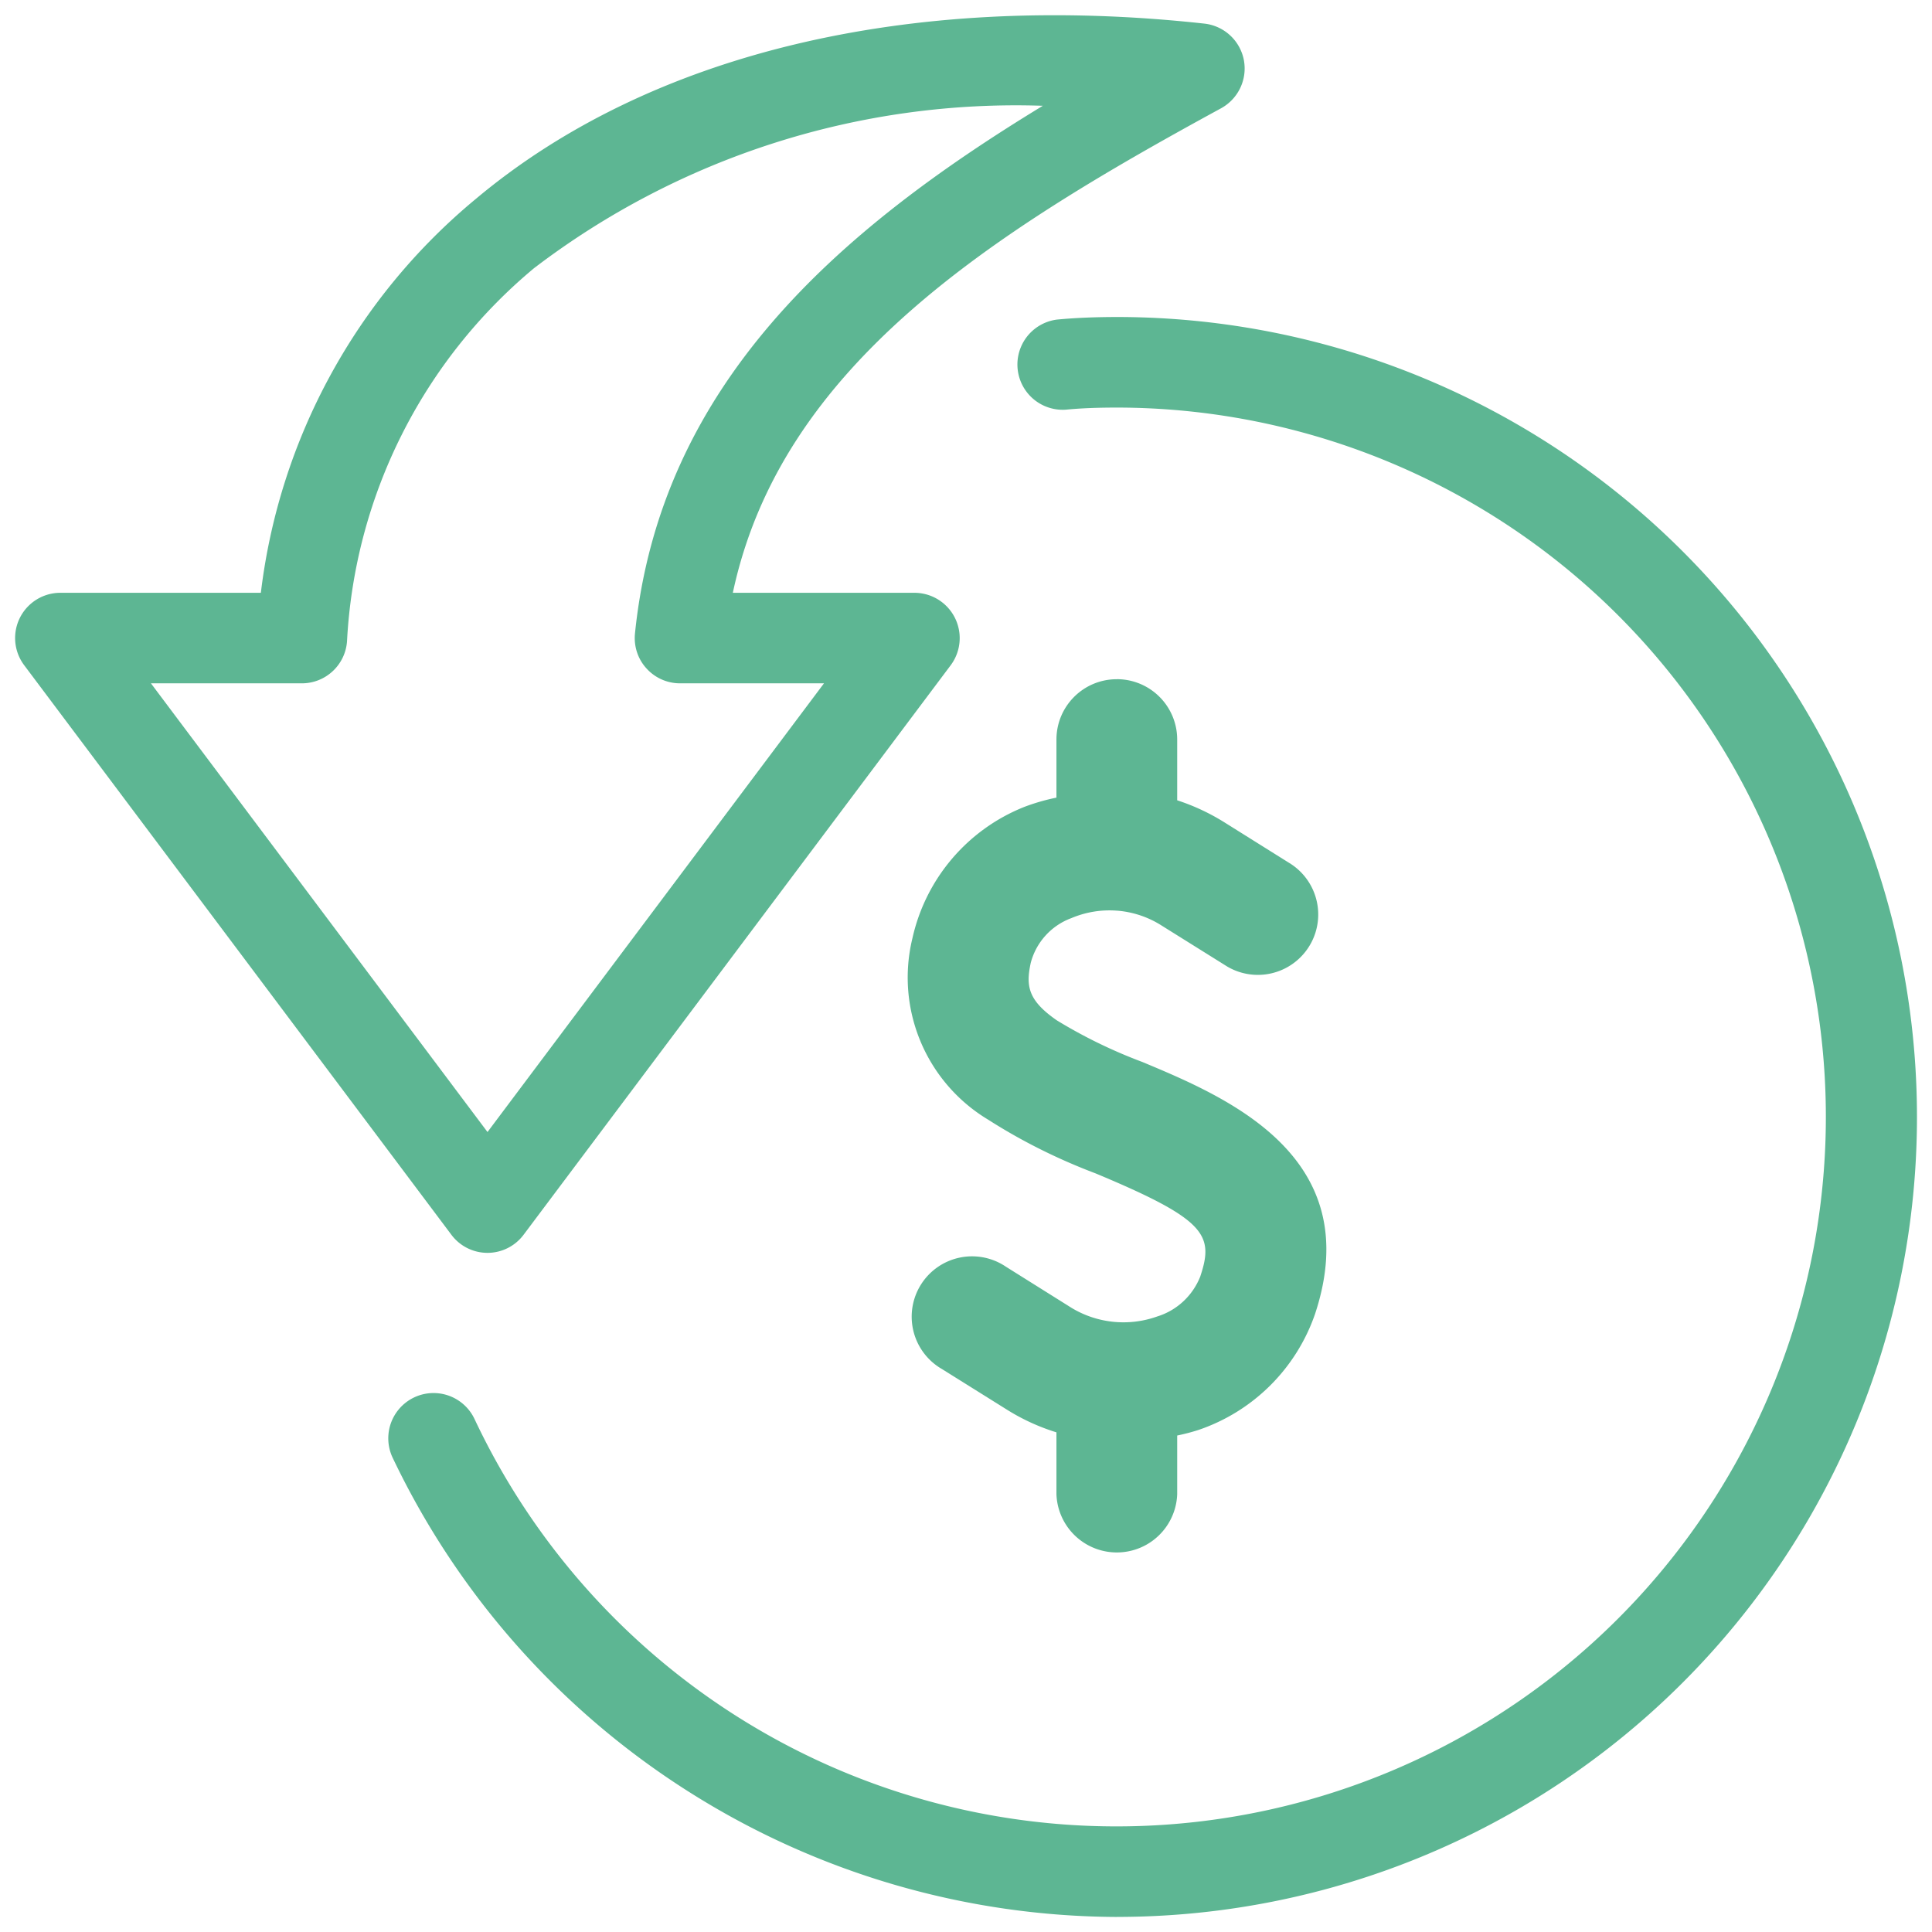
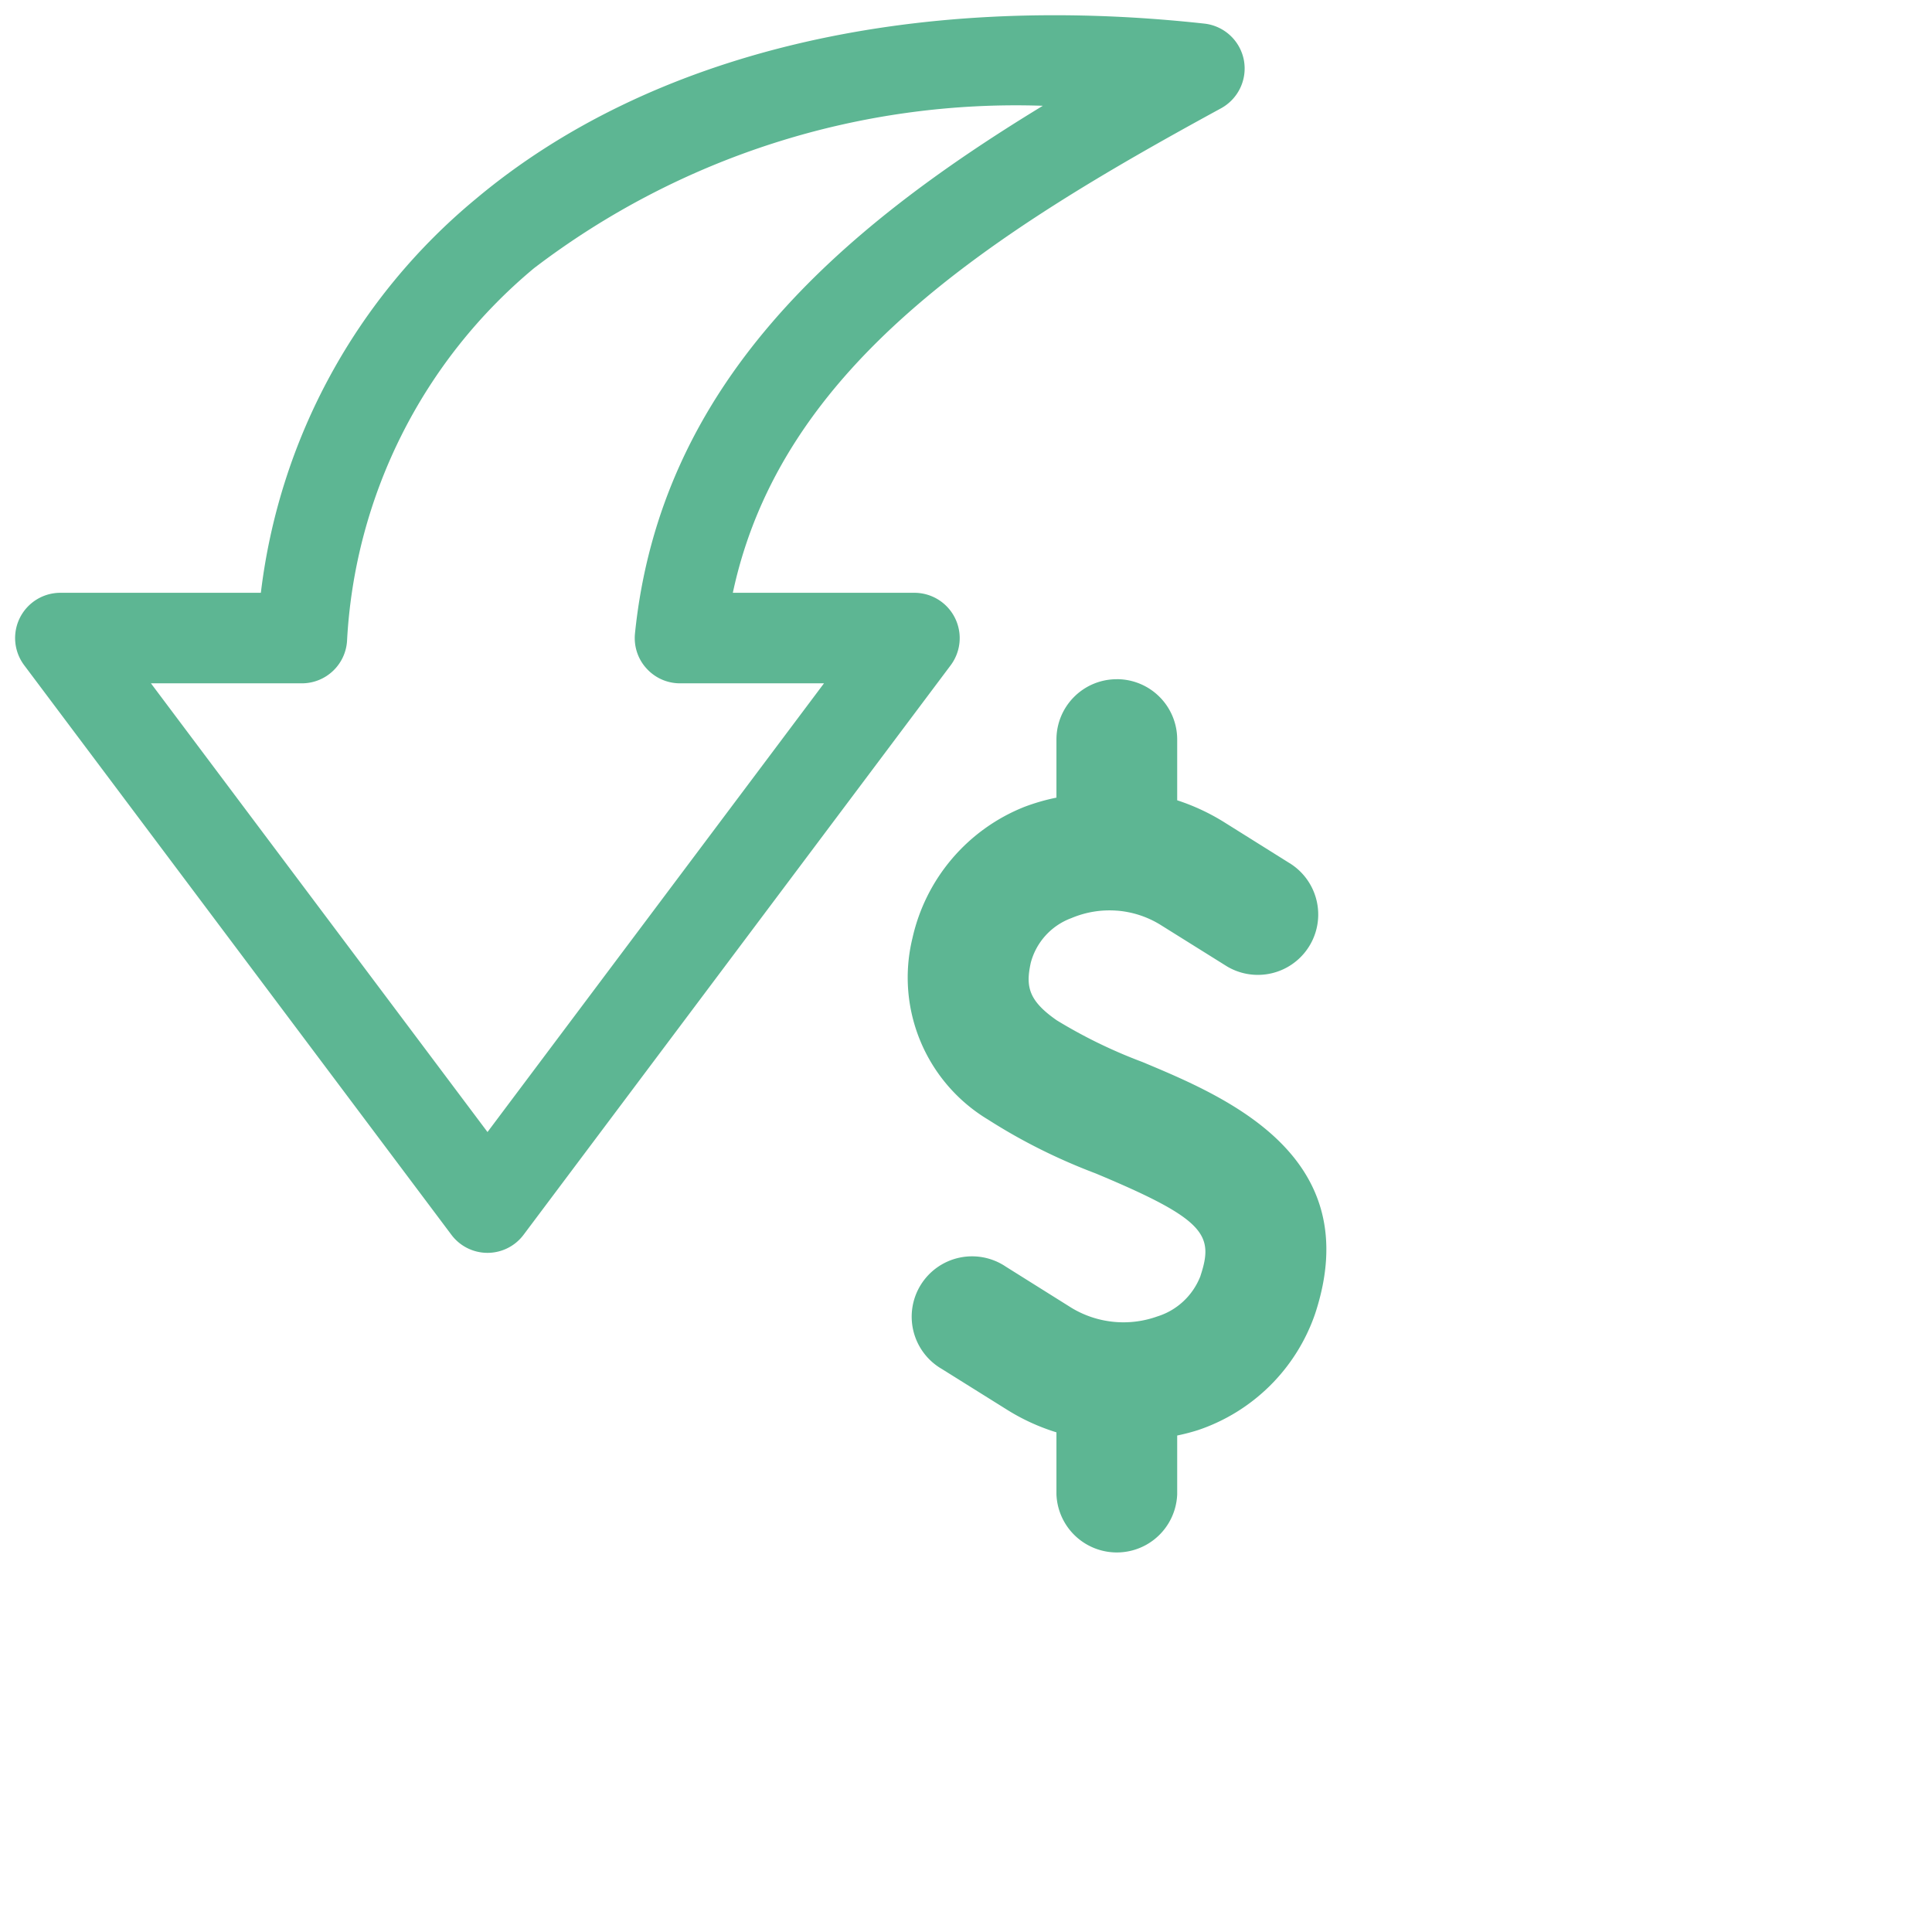
<svg xmlns="http://www.w3.org/2000/svg" width="48" height="48" fill="none">
  <path d="M6.48 14.728H1.5a1.124 1.124 0 00-.9 1.798l10.612 14.148a1.12 1.12 0 001.799 0l10.61-14.148a1.126 1.126 0 00-.899-1.798h-4.515c1.202-5.643 6.414-8.924 12.127-12.036.433-.237.662-.723.568-1.207a1.126 1.126 0 00-.985-.899c-7.344-.803-13.784.741-18.093 4.354a15.02 15.02 0 00-5.343 9.788zm6.789-8.066a19.736 19.736 0 0112.64-4.034c-5.105 3.105-9.503 6.932-10.133 13.11-.032.317.07.633.284.867.214.238.516.372.835.372h3.577l-8.36 11.148L3.75 16.977H7.5c.592 0 1.084-.46 1.122-1.052a12.94 12.94 0 014.647-9.263zm14.478 10.213c-.83 0-1.5.671-1.5 1.5v1.442a5.088 5.088 0 00-.8.231 4.583 4.583 0 00-2.777 3.258 4.12 4.12 0 001.884 4.514c.84.537 1.737.982 2.669 1.334 2.73 1.14 2.941 1.523 2.601 2.548v.003c-.187.48-.58.85-1.072 1.002a2.496 2.496 0 01-2.124-.21L24.99 31.47a1.5 1.5 0 10-1.588 2.543l1.635 1.022c.378.235.785.42 1.21.551v1.538a1.501 1.501 0 003 0v-1.459a5.17 5.17 0 00.519-.135 4.641 4.641 0 002.906-2.885c1.298-3.926-2.203-5.388-4.292-6.261a12.477 12.477 0 01-2.124-1.034c-.706-.49-.773-.844-.65-1.415v-.003a1.624 1.624 0 011.013-1.122c.355-.15.741-.214 1.125-.185h.01c.38.03.75.15 1.077.352l1.655 1.034a1.5 1.5 0 001.59-2.543l-1.651-1.034a5.327 5.327 0 00-1.178-.551v-1.509a1.499 1.499 0 00-1.5-1.5z" fill="#5DB693" />
-   <path d="M27.75 47.625a19.873 19.873 0 0017.212-29.813A19.874 19.874 0 0027.75 7.876c-.504 0-1.008.018-1.491.064a1.125 1.125 0 00.223 2.238c.413-.04.84-.052 1.265-.052h.003a17.64 17.64 0 0111.514 4.29 17.624 17.624 0 013.349 22.787 17.615 17.615 0 01-9.788 7.423 17.632 17.632 0 01-12.265-.776 17.634 17.634 0 01-8.774-8.602 1.125 1.125 0 00-2.033.964 20 20 0 007.354 8.3 20.002 20.002 0 0010.643 3.114z" fill="#5DB693" />
</svg>